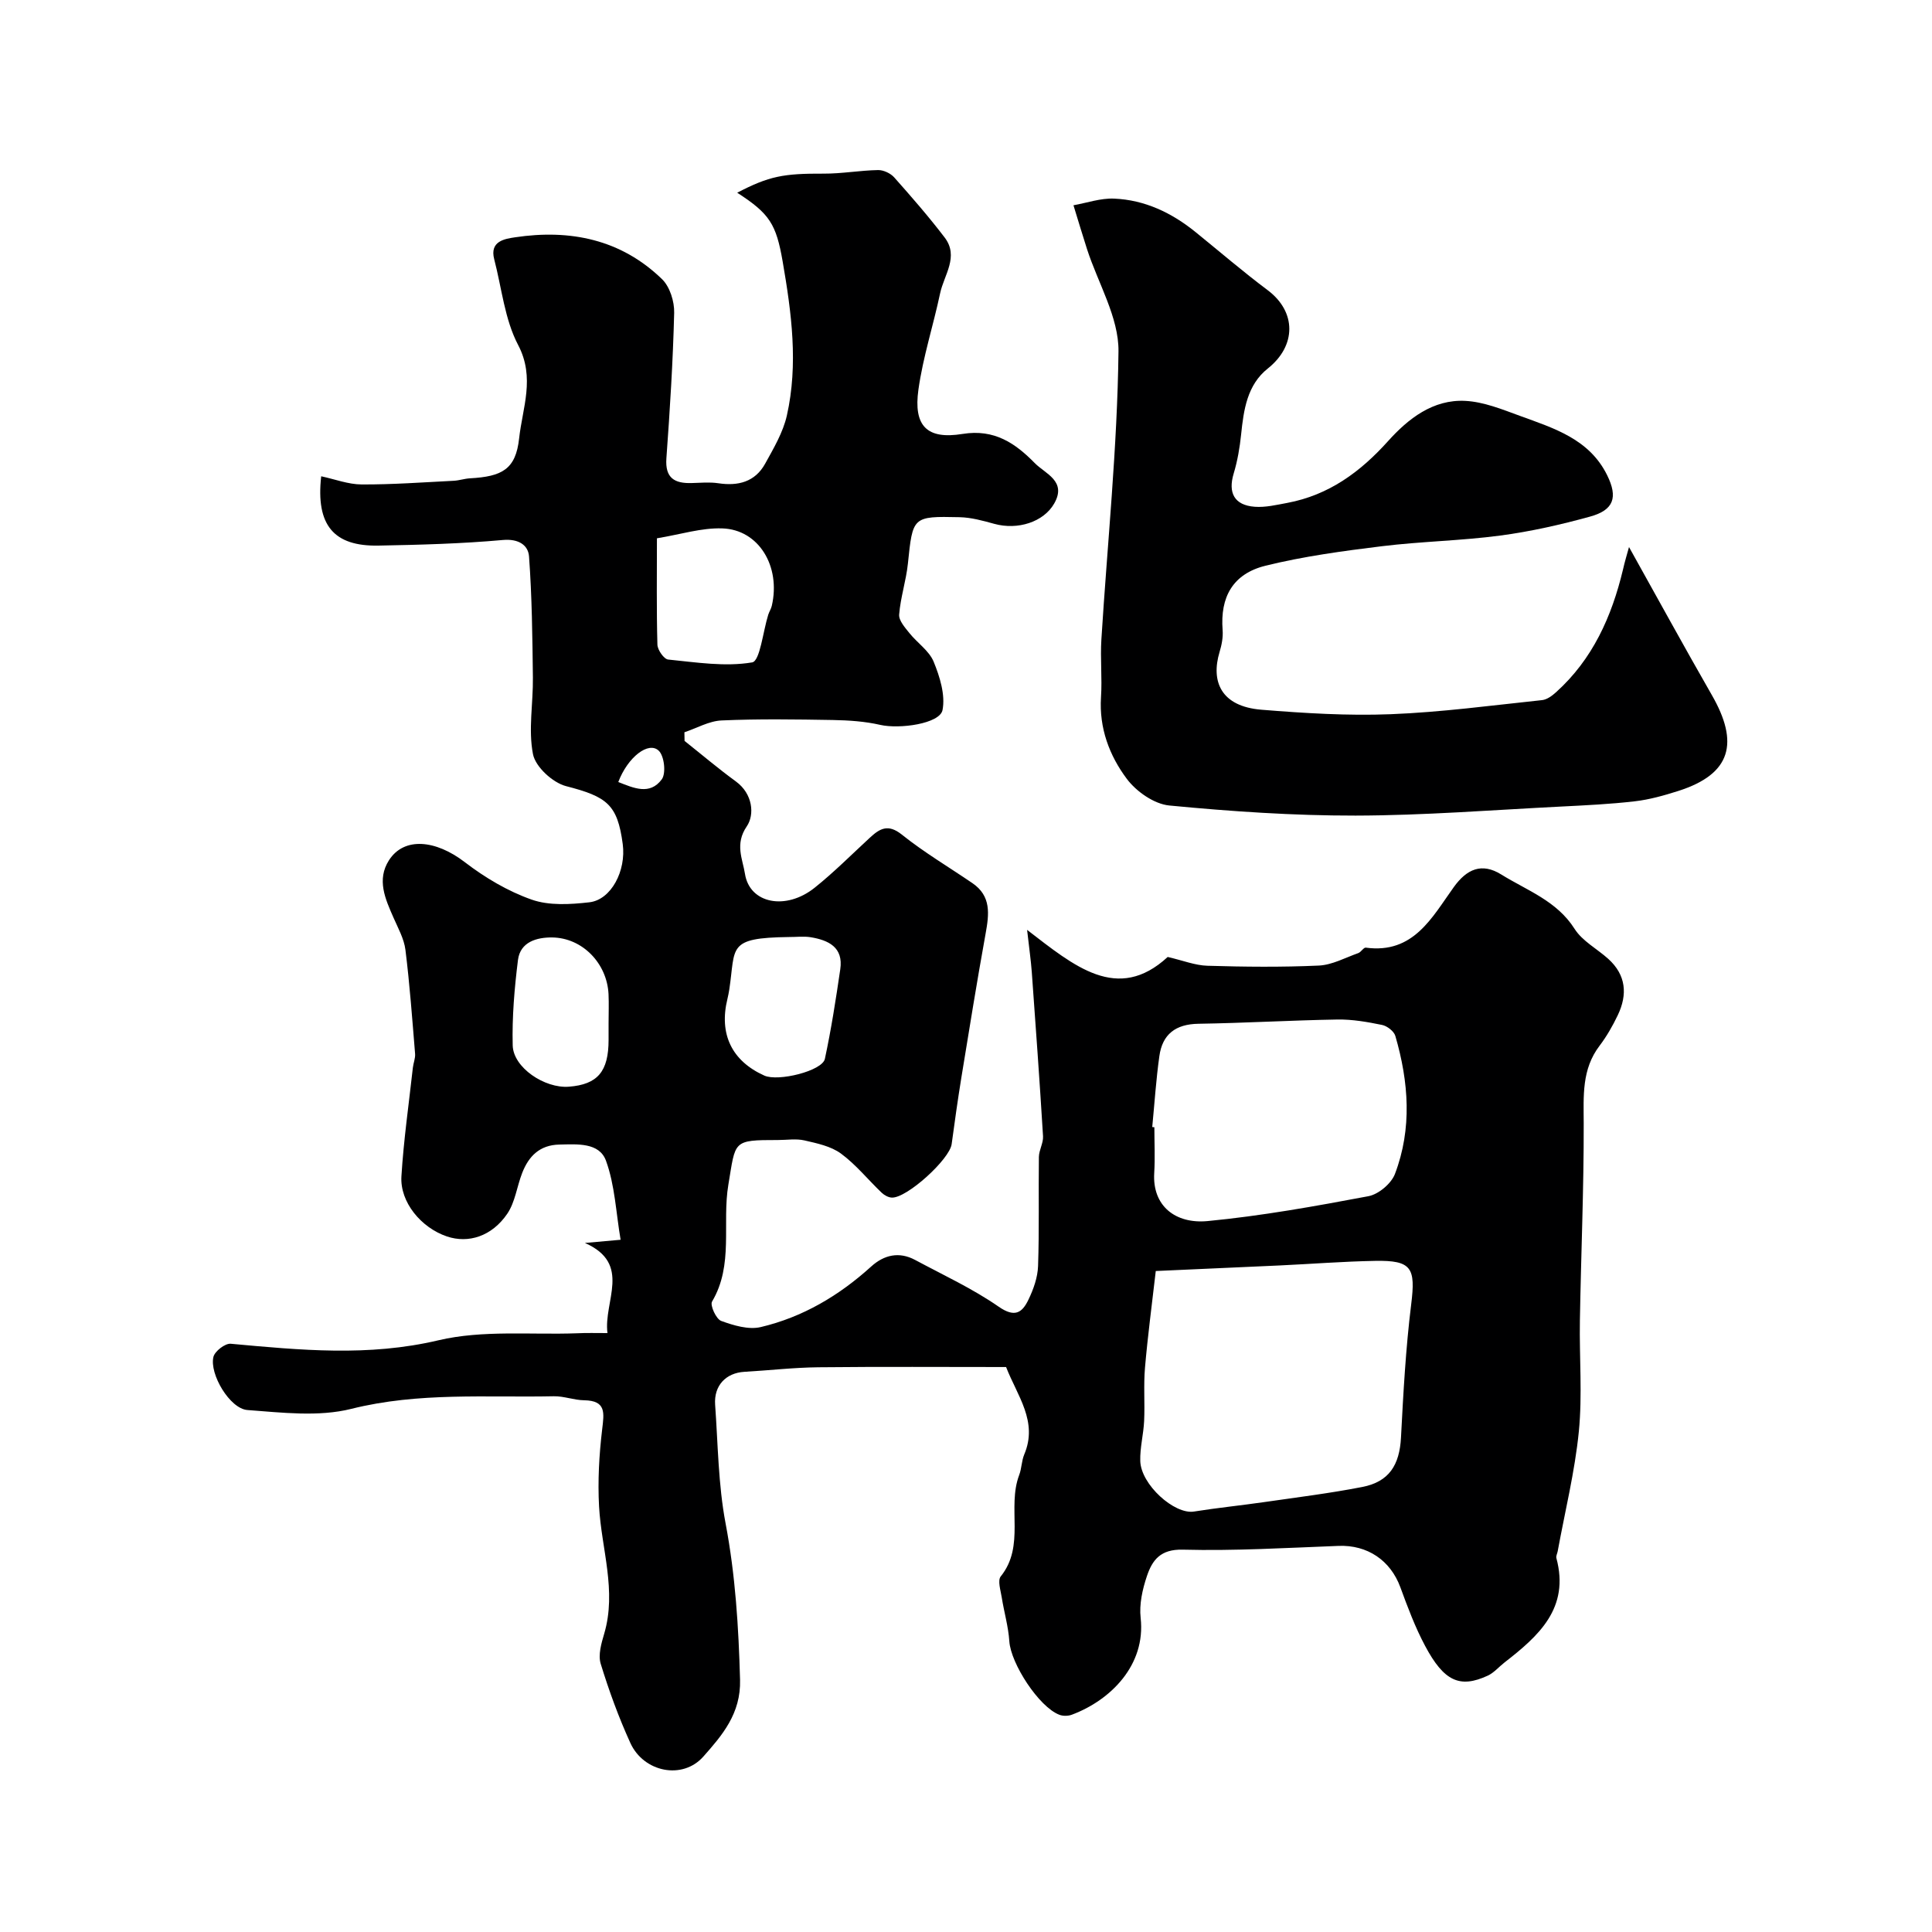
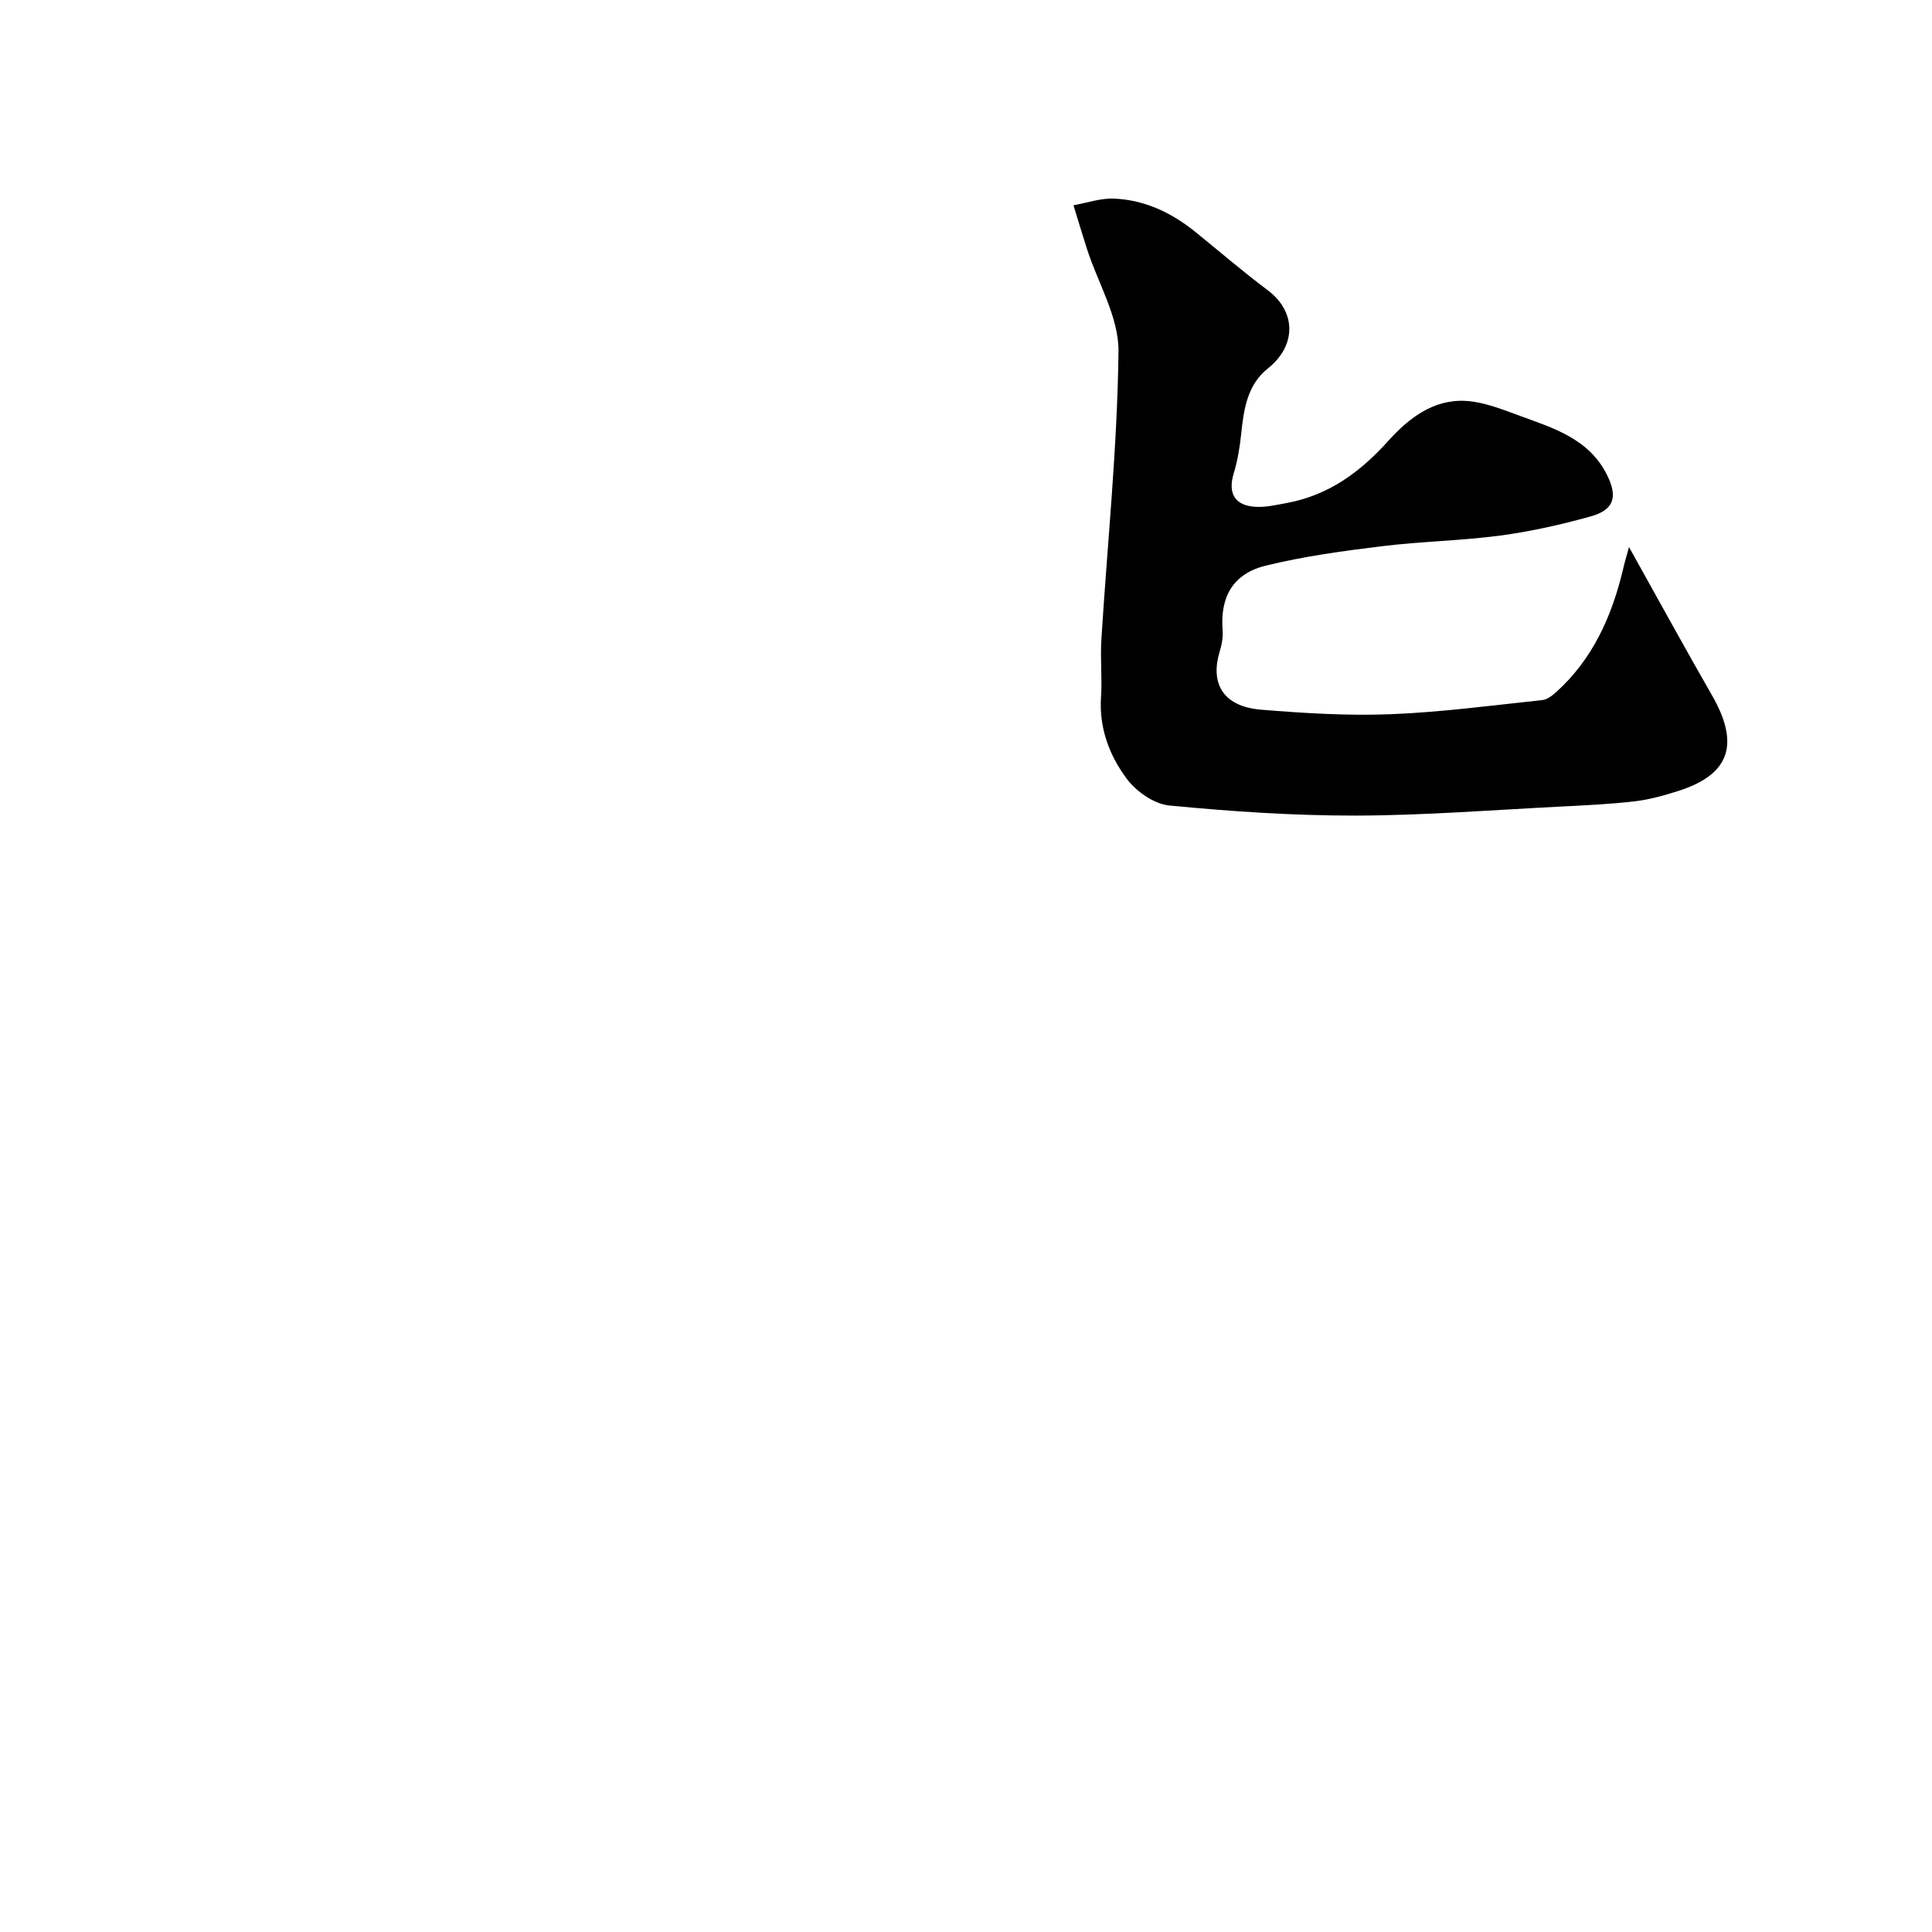
<svg xmlns="http://www.w3.org/2000/svg" enable-background="new 0 0 400 400" viewBox="0 0 400 400">
-   <path d="m125.77 276c-.87-6.57 5.14-14.33-4.67-18.66 2.15-.19 4.3-.39 7.39-.66-.96-5.64-1.18-11.3-3.03-16.37-1.39-3.8-5.94-3.42-9.66-3.34-4.06.09-6.33 2.4-7.68 5.86-1.1 2.81-1.46 6.06-3.1 8.47-3.2 4.69-8.05 6.18-12.47 4.7-5.35-1.8-9.77-7.1-9.44-12.46.46-7.52 1.54-15 2.37-22.5.11-.96.53-1.93.46-2.86-.59-7.19-1.11-14.38-2-21.53-.29-2.3-1.53-4.5-2.48-6.68-1.7-3.87-3.5-7.83-.93-11.86 3.13-4.89 9.68-4.24 15.7.39 4.17 3.2 8.91 6.02 13.83 7.75 3.62 1.28 8.02 1.01 11.96.56 4.53-.52 7.65-6.54 6.91-12.06-1.09-8.19-3.24-9.8-11.74-11.99-2.77-.72-6.32-3.99-6.84-6.61-1-5.1.05-10.57-.02-15.89-.1-8.36-.19-16.73-.8-25.05-.17-2.36-2.18-3.7-5.41-3.41-8.56.77-17.18 1-25.78 1.16-9.22.17-12.98-4.2-11.84-14.35 2.83.6 5.6 1.68 8.37 1.69 6.35.03 12.71-.44 19.07-.76 1.13-.06 2.25-.45 3.38-.51 6.62-.37 9.46-1.85 10.16-8.27.68-6.28 3.36-12.54-.2-19.32-2.8-5.32-3.4-11.8-4.96-17.77-.98-3.76 2.2-4.22 4.32-4.54 11.4-1.71 21.94.42 30.44 8.68 1.61 1.57 2.56 4.62 2.5 6.95-.25 10.05-.88 20.09-1.61 30.12-.3 4.11 1.7 5.24 5.25 5.13 1.83-.05 3.7-.23 5.49.04 4.12.62 7.61-.27 9.7-4.04 1.76-3.19 3.71-6.48 4.5-9.97 2.39-10.63.97-21.26-.86-31.85-1.35-7.81-2.69-9.94-9.42-14.29 6.61-3.45 9.61-3.99 17.89-3.95 3.75.02 7.51-.67 11.27-.74 1.12-.02 2.58.66 3.34 1.51 3.6 4.05 7.17 8.15 10.45 12.45 3.02 3.96-.14 7.76-.94 11.56-1.41 6.66-3.55 13.21-4.49 19.93-1.05 7.51 1.72 10.39 9.15 9.18 6.61-1.07 10.95 1.97 14.96 6.06 2.15 2.19 6.66 3.7 4 8.35-2.19 3.83-7.55 5.55-12.43 4.2-2.34-.65-4.77-1.32-7.17-1.37-9.76-.22-9.68-.12-10.69 9.62-.37 3.53-1.53 6.99-1.81 10.53-.1 1.23 1.2 2.69 2.12 3.84 1.62 2.03 4.08 3.65 5.02 5.92 1.28 3.12 2.45 6.89 1.84 10.02-.56 2.83-8.9 3.98-12.89 3.07-3.18-.73-6.52-.95-9.79-1.01-7.68-.13-15.38-.25-23.05.09-2.6.11-5.14 1.59-7.71 2.45.01.6.02 1.19.03 1.79 3.54 2.81 6.99 5.74 10.64 8.4 3.5 2.56 3.89 6.87 2.24 9.29-2.52 3.68-.85 6.77-.37 9.84.97 6.16 8.47 7.63 14.43 2.86 3.99-3.19 7.62-6.84 11.38-10.31 2.07-1.92 3.79-2.99 6.67-.68 4.6 3.68 9.72 6.71 14.6 10.04 3.94 2.68 3.47 6.43 2.74 10.45-1.8 9.94-3.4 19.91-5.03 29.87-.74 4.56-1.38 9.14-2 13.72-.42 3.13-9.23 11.17-12.37 11.07-.72-.02-1.57-.49-2.12-1.01-2.82-2.69-5.31-5.81-8.42-8.1-2.08-1.53-4.96-2.13-7.57-2.73-1.74-.4-3.65-.08-5.48-.08-9.49 0-8.74.13-10.27 9.24-1.35 8.03 1.15 16.59-3.38 24.21-.45.76.85 3.62 1.89 4 2.57.94 5.66 1.87 8.18 1.28 8.7-2.05 16.24-6.52 22.88-12.54 2.67-2.42 5.78-3.14 9.1-1.36 5.83 3.13 11.9 5.93 17.3 9.68 3.36 2.33 4.87 1.23 6.16-1.46 1.04-2.15 1.91-4.61 1.99-6.96.26-7.52.07-15.06.17-22.58.02-1.43.94-2.88.86-4.28-.69-11.34-1.51-22.68-2.33-34.01-.18-2.45-.54-4.88-.97-8.73 9.72 7.46 18.71 15.2 29.11 5.61 3.14.72 5.67 1.75 8.24 1.82 7.68.23 15.39.31 23.06-.04 2.75-.13 5.46-1.63 8.15-2.58.59-.21 1.11-1.19 1.56-1.13 9.9 1.34 13.72-6.29 18.24-12.56 2.66-3.69 5.76-5.11 9.82-2.58 5.33 3.31 11.49 5.44 15.17 11.25 1.6 2.53 4.65 4.12 6.97 6.21 3.71 3.35 4.02 7.39 1.97 11.67-1.05 2.2-2.29 4.37-3.76 6.31-3.73 4.89-3.31 10.4-3.29 16.11.03 13.6-.56 27.2-.79 40.8-.13 7.66.53 15.39-.22 22.98-.83 8.33-2.87 16.54-4.38 24.8-.09.47-.38.98-.27 1.39 2.8 10.39-3.69 16.14-10.74 21.62-1.17.91-2.18 2.13-3.48 2.73-5.75 2.65-9.04 1.2-12.96-6.17-2.06-3.86-3.61-8.01-5.12-12.13-2.06-5.6-6.85-8.8-12.79-8.57-10.75.41-21.52 1.06-32.26.78-4.63-.12-6.31 2.17-7.42 5.46-.93 2.75-1.62 5.86-1.3 8.68 1.09 9.76-6.23 17.04-14.24 20.03-.77.29-1.82.31-2.58.02-4.25-1.61-10.07-10.62-10.37-15.22-.2-3.05-1.09-6.04-1.57-9.08-.23-1.46-.89-3.5-.21-4.35 5.13-6.36 1.27-14.25 3.82-20.99.52-1.36.49-2.93 1.05-4.26 2.89-6.83-1.44-12.12-3.76-18.1-12.9 0-25.88-.09-38.87.05-5.1.05-10.2.65-15.31.94-3.83.22-6.34 2.85-6.06 6.81.59 8.2.64 16.51 2.16 24.55 2.04 10.76 2.7 21.5 3 32.4.19 7.01-3.71 11.5-7.59 15.89-4.33 4.9-12.36 3.23-15.11-2.78-2.42-5.31-4.44-10.84-6.15-16.42-.56-1.83.12-4.2.71-6.18 2.65-8.95-.56-17.59-1.05-26.38-.29-5.3.01-10.69.64-15.96.4-3.4.89-5.97-3.74-6.04-2.1-.03-4.19-.87-6.27-.83-14 .29-27.98-.88-41.93 2.61-6.78 1.7-14.36.77-21.51.24-3.64-.27-7.9-7.47-7.03-11.01.29-1.17 2.42-2.82 3.58-2.71 14.37 1.31 28.5 2.71 43.01-.72 9.17-2.16 19.1-1.1 28.69-1.45 1.96-.1 3.96-.04 6.3-.04zm113.52-12.85c-.8 6.97-1.67 13.47-2.23 19.99-.32 3.66-.01 7.38-.18 11.06-.13 2.77-.88 5.53-.8 8.28.14 4.91 7.08 11.11 11.11 10.47 4.83-.77 9.71-1.26 14.56-1.96 6.78-.98 13.59-1.82 20.3-3.13 5.55-1.08 7.71-4.54 8.01-10.24.48-9.2.98-18.43 2.11-27.56.94-7.56.14-9.15-7.47-9.01-6.6.12-13.2.64-19.8.95-8.41.39-16.82.75-25.61 1.15zm-.73-29.81c.15.01.29.03.44.04 0 3.16.16 6.33-.03 9.47-.42 6.86 4.43 10.59 11.05 9.96 11.17-1.07 22.26-3.07 33.3-5.15 2.1-.4 4.73-2.61 5.49-4.61 3.58-9.41 2.85-19.06.08-28.57-.28-.97-1.7-2.07-2.76-2.28-3.03-.62-6.15-1.17-9.22-1.12-9.6.16-19.18.73-28.78.88-4.73.07-7.48 2.17-8.1 6.72-.68 4.85-1 9.77-1.47 14.66zm-102.55-121.89c0 7.47-.1 14.75.1 22.02.03 1.09 1.35 2.99 2.22 3.08 5.81.58 11.78 1.54 17.4.59 1.62-.27 2.24-6.43 3.33-9.88.2-.62.58-1.19.73-1.82 1.9-8.17-2.69-15.81-10.26-16.04-4.28-.15-8.6 1.24-13.52 2.05zm27.34 82.55c-12.93.17-11.02 2.05-12.36 10.88-.1.64-.23 1.28-.38 1.92-1.79 7.27.89 12.86 7.64 15.89 2.88 1.29 11.99-.97 12.53-3.46 1.32-6.13 2.28-12.35 3.19-18.56.67-4.56-2.45-6.02-6.14-6.63-1.46-.23-2.99-.03-4.48-.04zm-37.35 17.81c0-1.99.08-3.99-.01-5.97-.3-6.37-5.39-11.68-11.68-11.75-3.14-.03-6.59.89-7.07 4.66-.73 5.86-1.24 11.8-1.09 17.69.11 4.59 6.62 8.94 11.63 8.55 5.95-.46 8.22-3.14 8.22-9.7 0-1.15 0-2.32 0-3.48zm2.01-49.9c3.17 1.24 6.52 2.79 9-.55.92-1.24.53-4.81-.61-5.92-2.1-2.04-6.42 1.28-8.39 6.47z" fill="#000001" />
  <path d="m337.27 113.26c5.86 10.49 11.39 20.62 17.14 30.63 5.67 9.86 4.1 16.35-6.94 19.87-2.93.93-5.95 1.79-9 2.14-5.07.59-10.18.83-15.29 1.09-14.17.71-28.35 1.84-42.53 1.87-12.86.02-25.75-.86-38.56-2.09-3.13-.3-6.82-2.88-8.79-5.51-3.61-4.82-5.76-10.52-5.35-16.9.26-3.98-.17-8.01.08-11.99 1.24-19.88 3.31-39.74 3.54-59.62.08-7.04-4.24-14.12-6.52-21.19-.97-3.01-1.87-6.04-2.8-9.06 2.8-.5 5.63-1.5 8.41-1.38 6.37.27 11.95 2.94 16.88 6.94 4.96 4.02 9.81 8.19 14.92 12.02 5.98 4.48 5.95 11.51.03 16.21-4.28 3.4-5 8.54-5.53 13.66-.28 2.72-.75 5.47-1.54 8.09-1.2 3.99.12 6.56 4.35 6.88 2.22.17 4.52-.39 6.75-.8 8.58-1.61 15.1-6.38 20.87-12.8 4.16-4.63 9.31-8.68 16.01-8.32 3.8.2 7.6 1.75 11.26 3.09 7.03 2.57 14.39 4.78 18.09 12.31 2.24 4.55 1.41 7.2-3.56 8.56-6.09 1.68-12.31 3.09-18.57 3.92-8.13 1.08-16.39 1.21-24.53 2.21-8.07.99-16.19 2.09-24.06 4.03-6.81 1.68-9.43 6.52-8.9 13.32.12 1.49-.19 3.09-.63 4.54-1.84 6.11.29 11.28 8.66 11.96 8.89.72 17.86 1.28 26.76.93 10.48-.41 20.92-1.82 31.36-2.92 1.01-.11 2.06-.89 2.87-1.62 7.59-6.83 11.54-15.67 13.87-25.4.37-1.66.87-3.28 1.25-4.67z" fill="#000001" />
</svg>